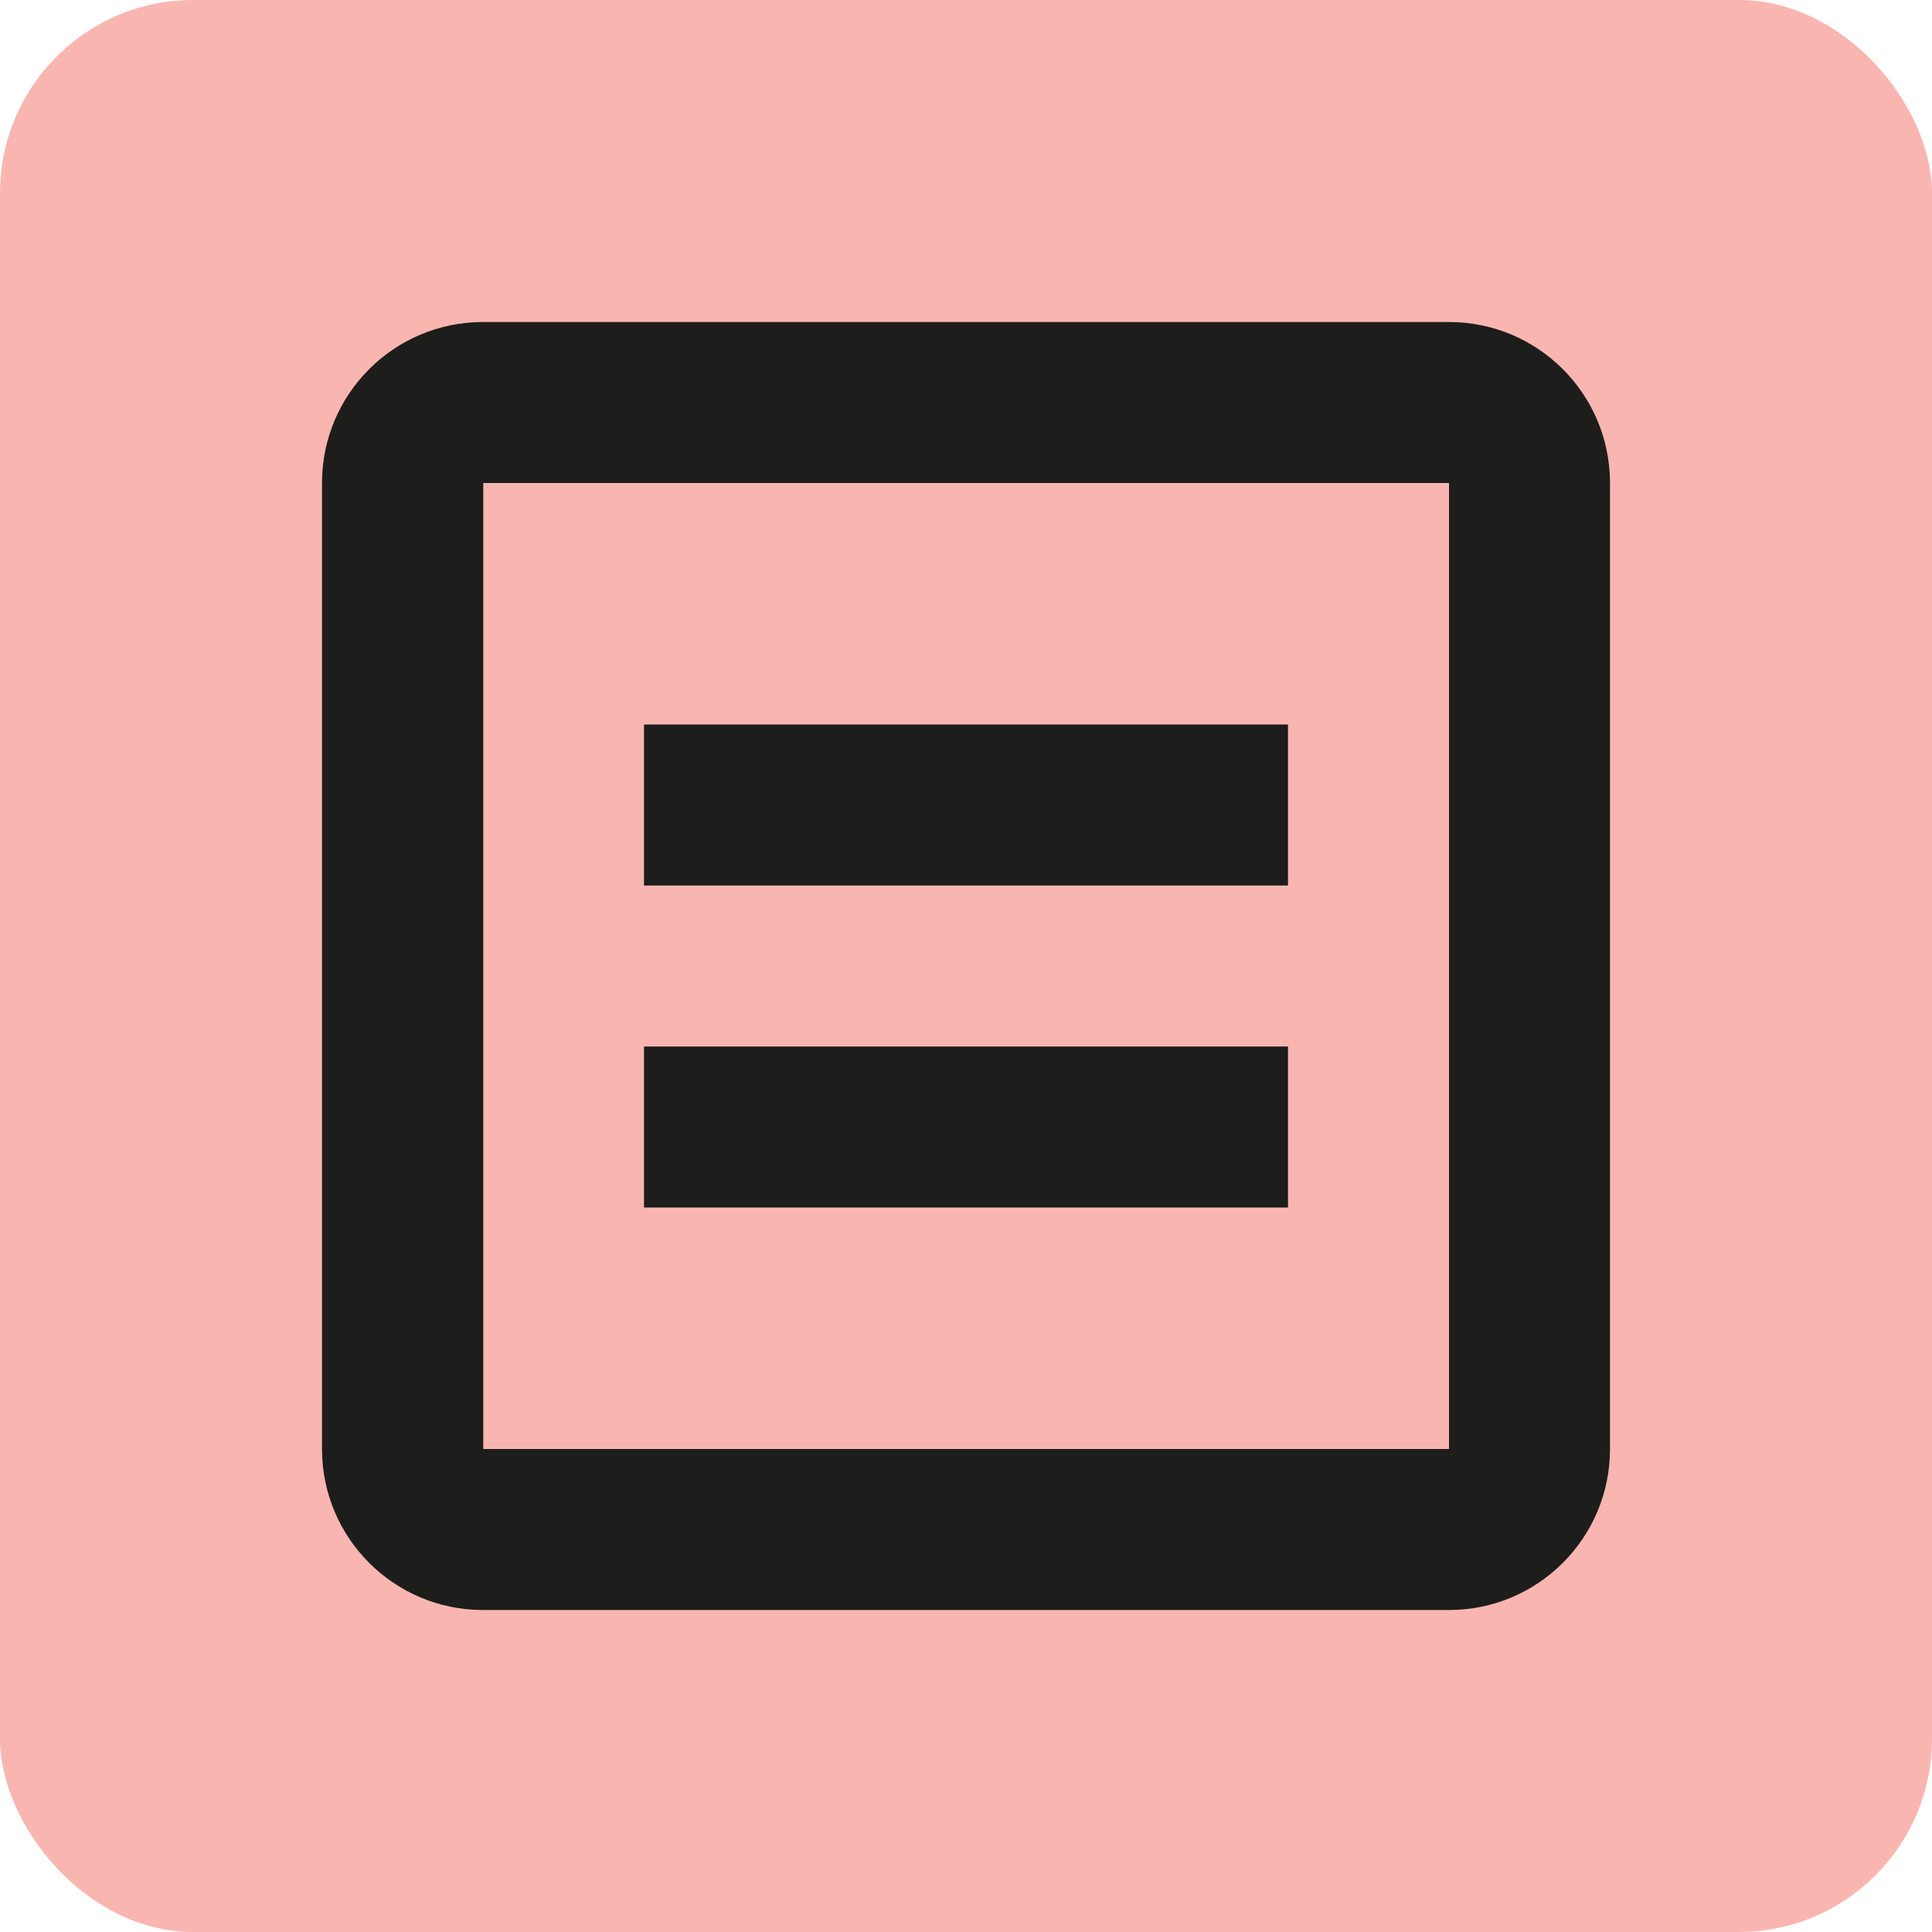
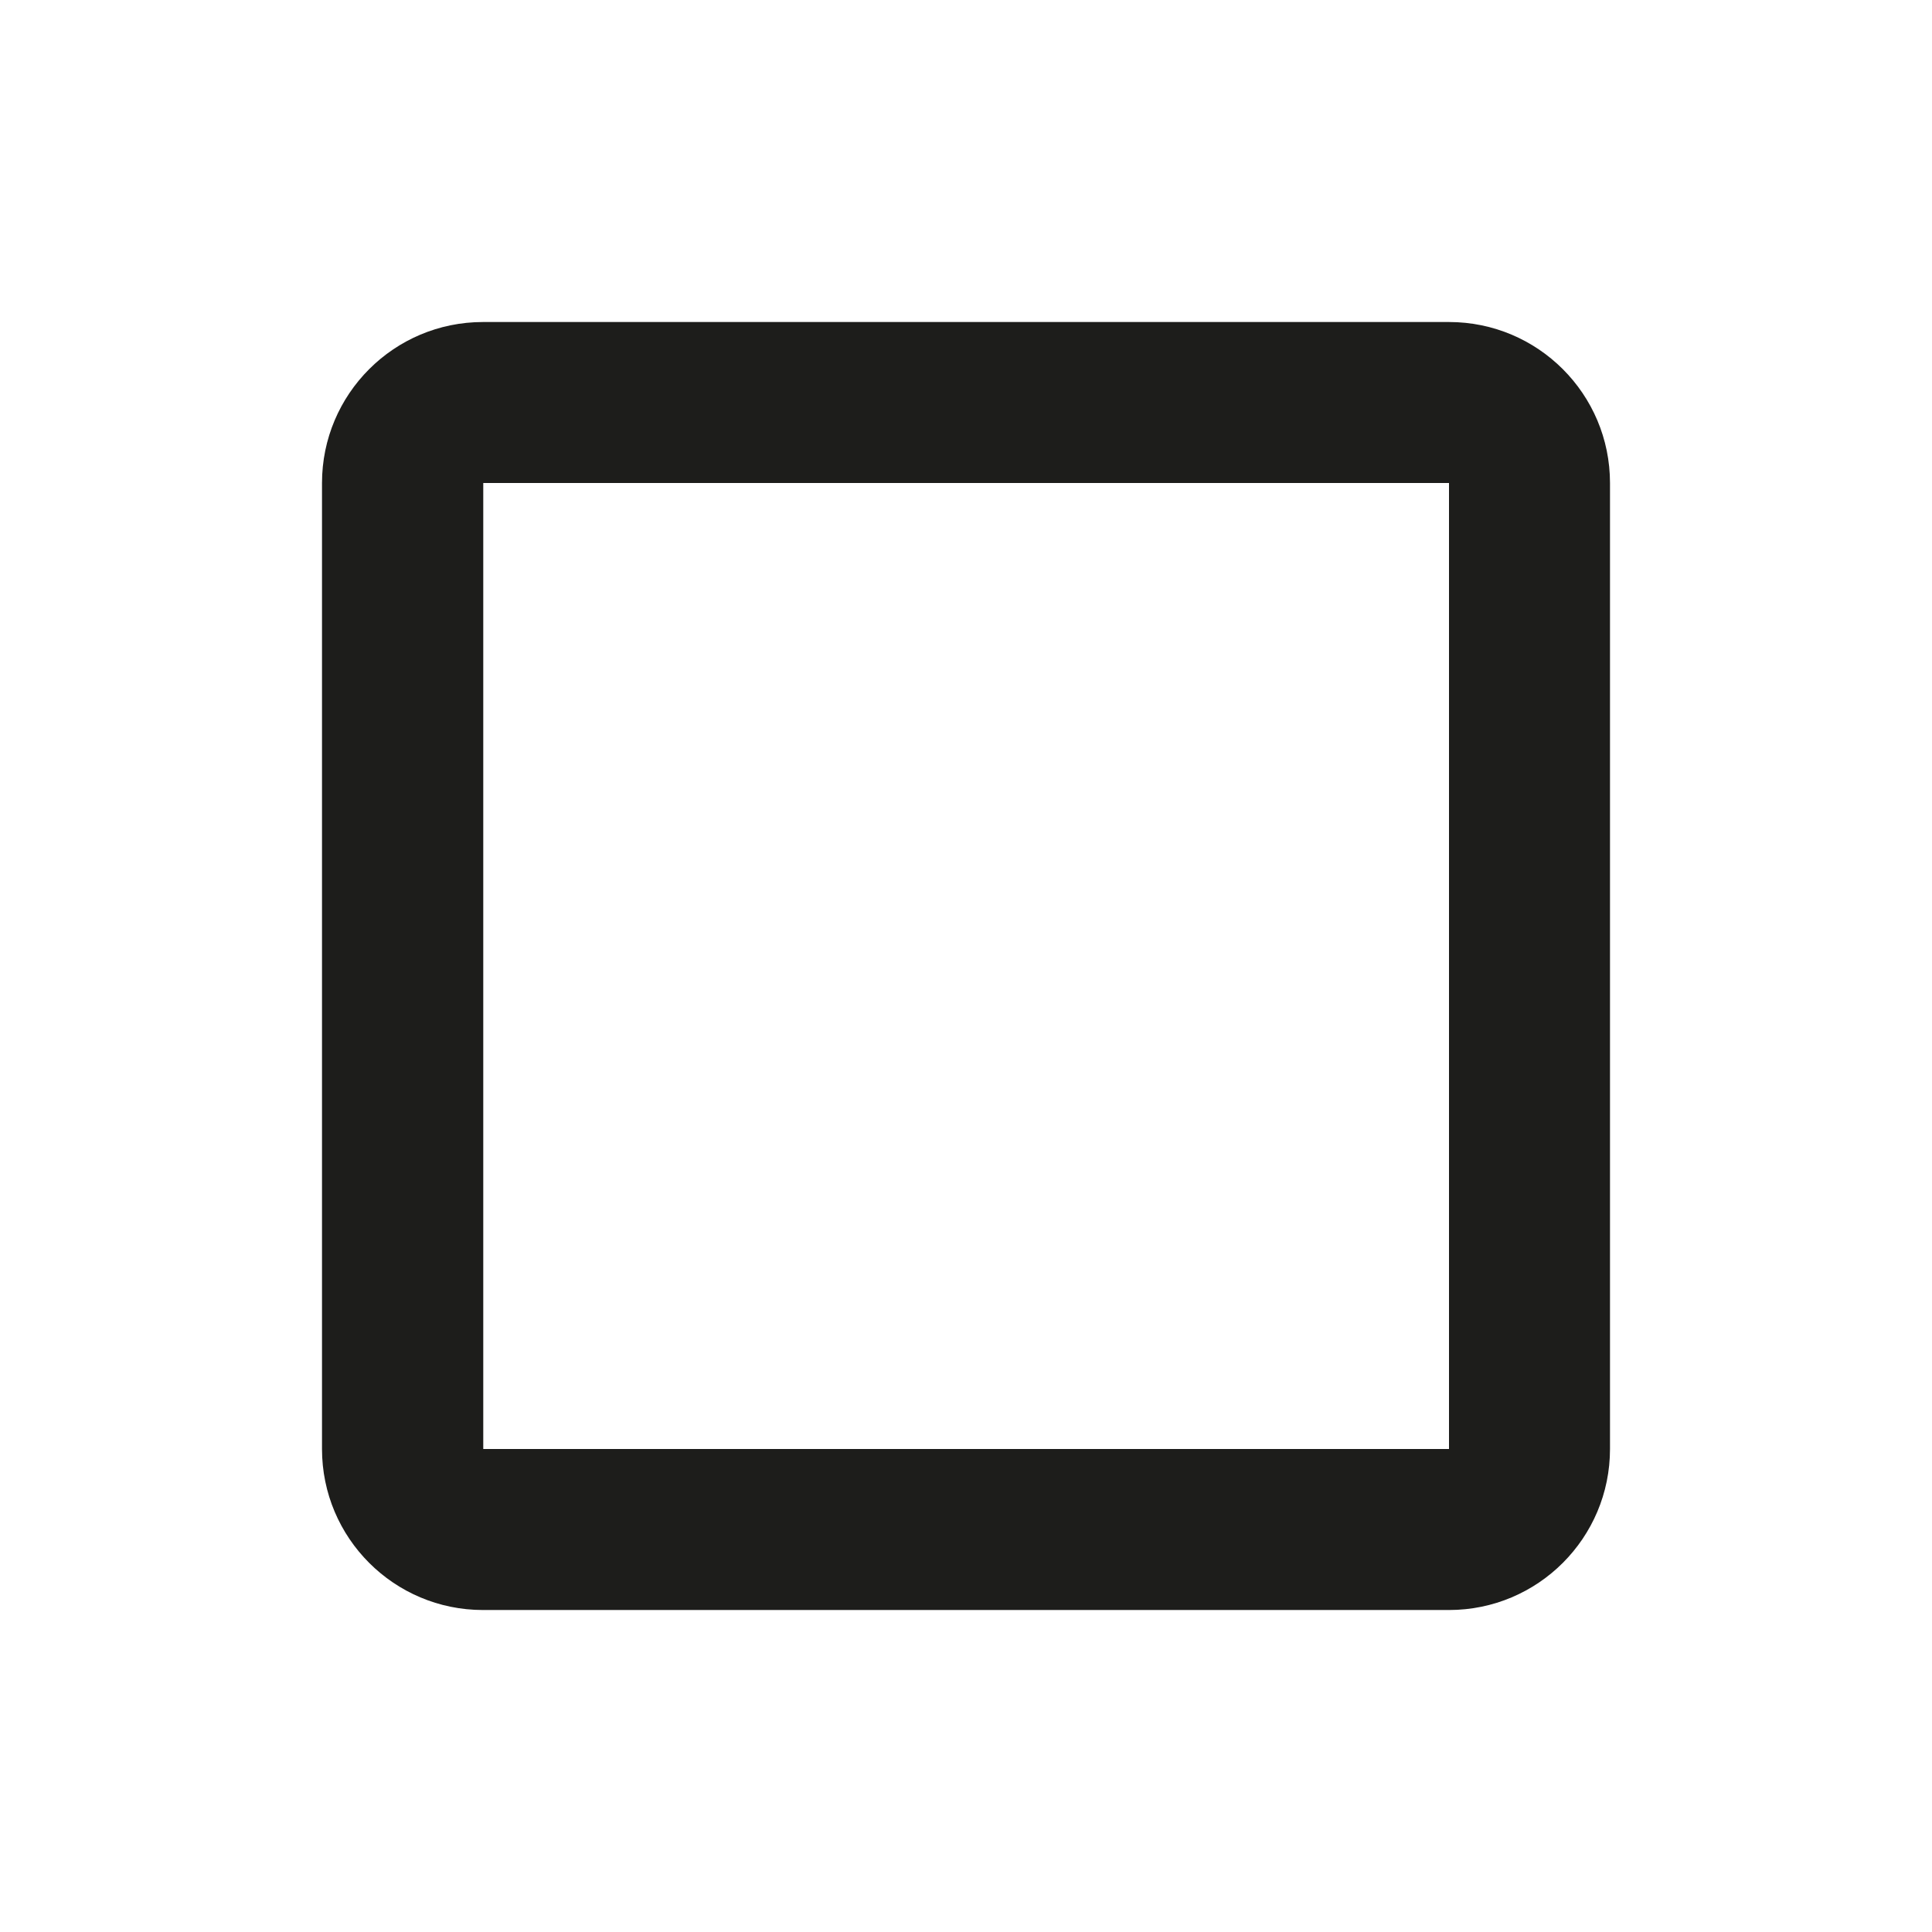
<svg xmlns="http://www.w3.org/2000/svg" width="360" height="360" viewBox="0 0 360 360" fill="none">
-   <rect width="360" height="360" rx="36" fill="#F9B6B0" />
  <path fill-rule="evenodd" clip-rule="evenodd" d="M270 90.003H90.049V270.003H270V90.003ZM90 60.003C73.431 60.003 60 73.434 60 90.003V270.003C60 286.571 73.431 300.003 90 300.003H270C286.568 300.003 300 286.571 300 270.003V90.003C300 73.434 286.568 60.003 270 60.003H90Z" fill="#1D1D1B" />
-   <path d="M120 135.003H240V165.003H120V135.003Z" fill="#1D1D1B" />
-   <path d="M120 195.003H240V225.003H120V195.003Z" fill="#1D1D1B" />
</svg>